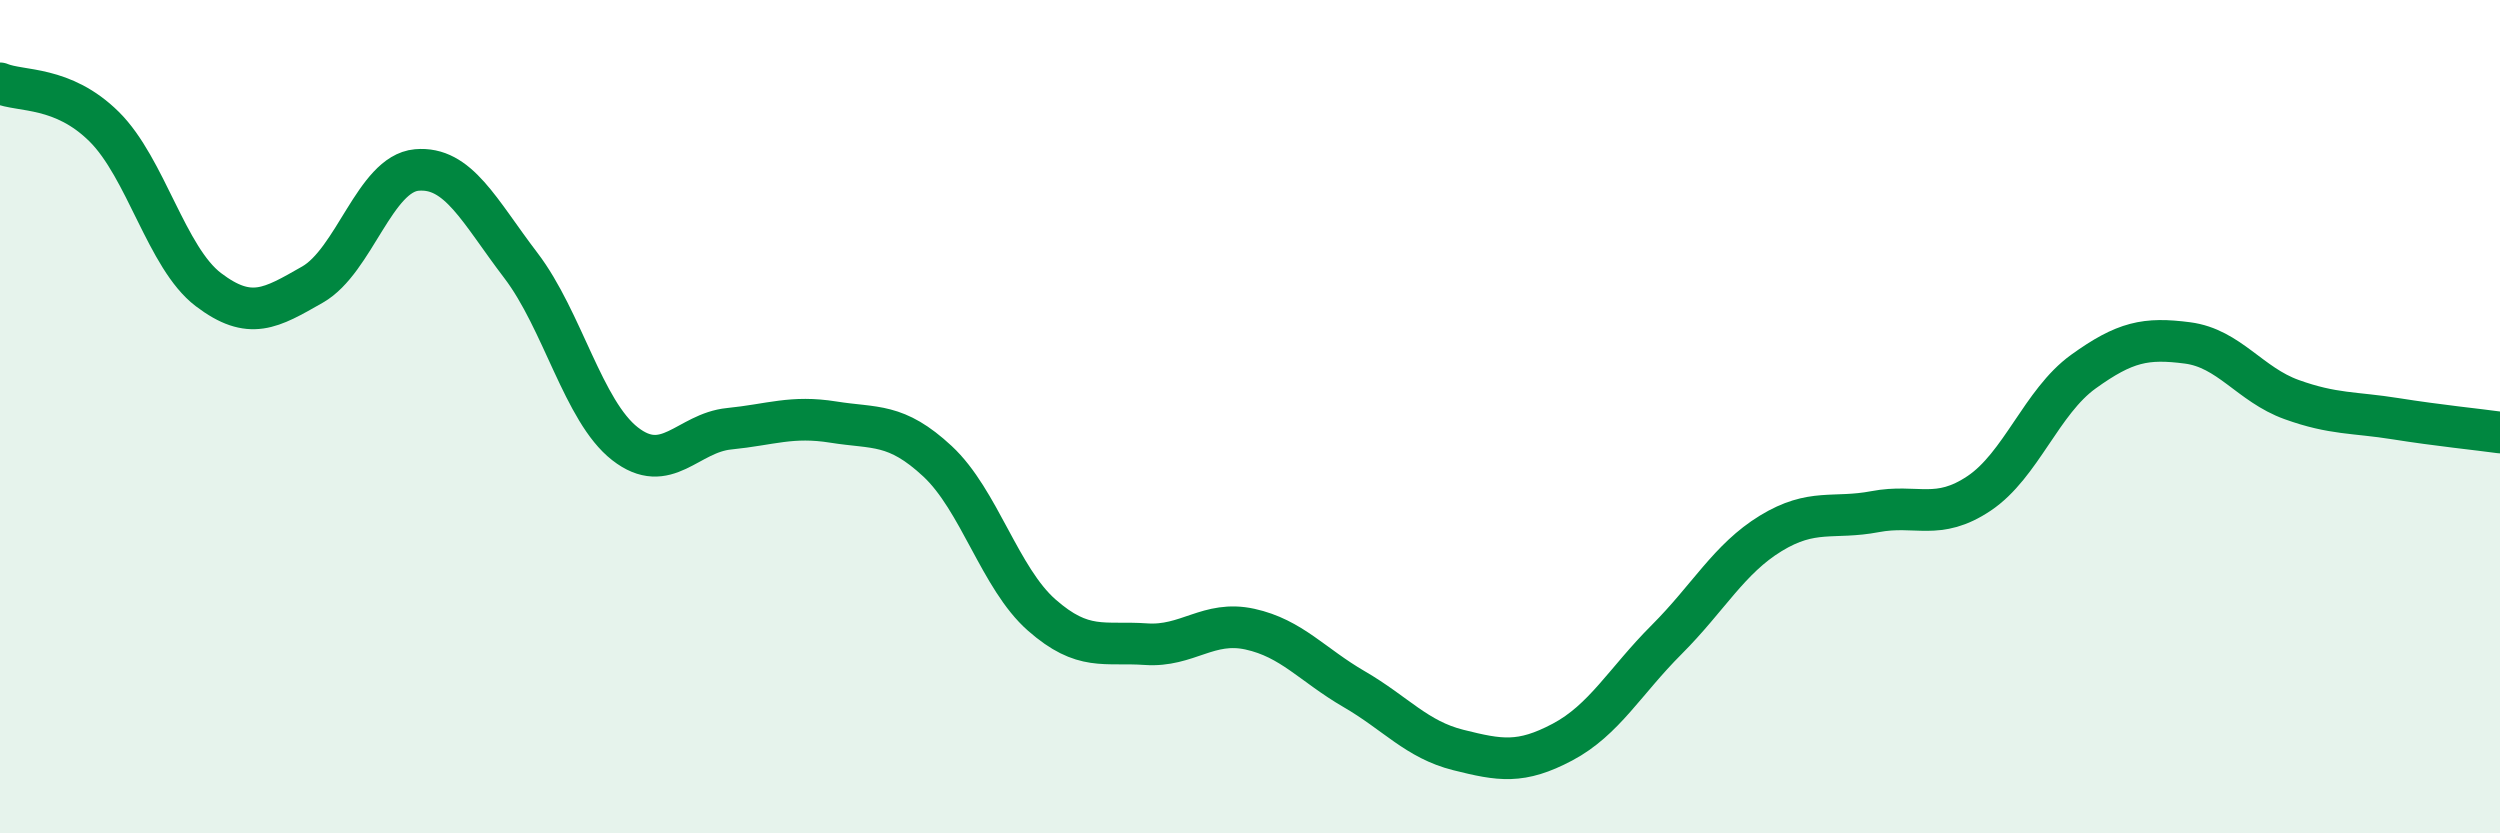
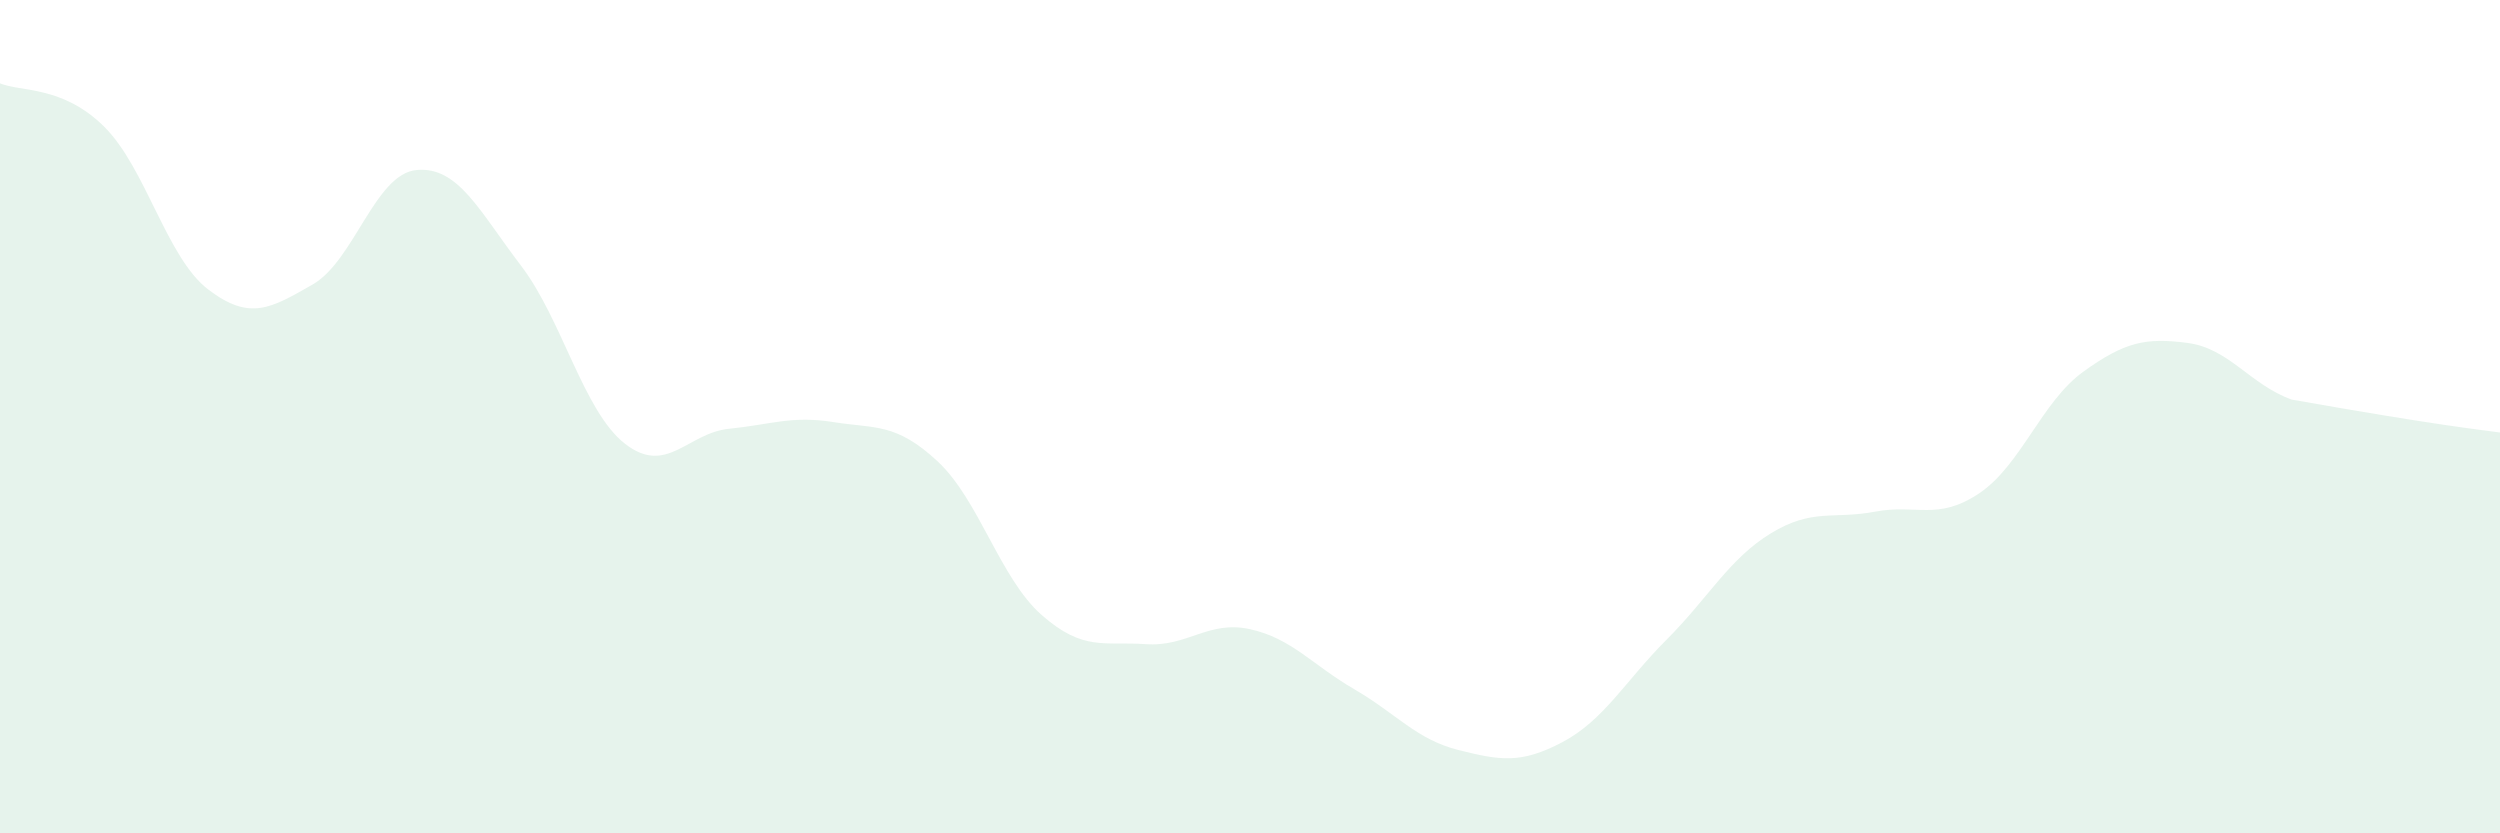
<svg xmlns="http://www.w3.org/2000/svg" width="60" height="20" viewBox="0 0 60 20">
-   <path d="M 0,2 C 0.5,2.21 1.5,2.05 2.5,3.04 C 3.5,4.03 4,6.19 5,6.95 C 6,7.71 6.5,7.4 7.5,6.83 C 8.5,6.26 9,4.17 10,4.08 C 11,3.99 11.5,5.06 12.5,6.37 C 13.5,7.68 14,9.87 15,10.65 C 16,11.43 16.5,10.39 17.5,10.29 C 18.5,10.19 19,9.97 20,10.13 C 21,10.29 21.5,10.14 22.5,11.07 C 23.5,12 24,13.88 25,14.76 C 26,15.64 26.5,15.39 27.5,15.46 C 28.5,15.53 29,14.88 30,15.1 C 31,15.32 31.5,15.96 32.5,16.54 C 33.5,17.12 34,17.75 35,18 C 36,18.25 36.5,18.34 37.5,17.81 C 38.5,17.28 39,16.35 40,15.35 C 41,14.35 41.5,13.41 42.5,12.8 C 43.5,12.19 44,12.47 45,12.28 C 46,12.09 46.5,12.51 47.5,11.84 C 48.5,11.17 49,9.64 50,8.92 C 51,8.2 51.5,8.1 52.5,8.23 C 53.5,8.36 54,9.23 55,9.59 C 56,9.95 56.5,9.89 57.5,10.05 C 58.5,10.21 59.5,10.31 60,10.38L60 20L0 20Z" fill="#008740" opacity="0.1" stroke-linecap="round" stroke-linejoin="round" />
-   <path d="M 0,2 C 0.5,2.21 1.5,2.05 2.5,3.04 C 3.5,4.03 4,6.19 5,6.95 C 6,7.71 6.5,7.4 7.5,6.83 C 8.5,6.26 9,4.17 10,4.08 C 11,3.99 11.5,5.06 12.5,6.37 C 13.5,7.68 14,9.87 15,10.65 C 16,11.43 16.5,10.39 17.5,10.29 C 18.5,10.19 19,9.97 20,10.13 C 21,10.29 21.5,10.14 22.5,11.07 C 23.5,12 24,13.88 25,14.76 C 26,15.64 26.5,15.39 27.5,15.46 C 28.5,15.53 29,14.88 30,15.1 C 31,15.32 31.5,15.96 32.5,16.54 C 33.5,17.12 34,17.75 35,18 C 36,18.25 36.5,18.34 37.5,17.81 C 38.5,17.28 39,16.35 40,15.35 C 41,14.35 41.5,13.41 42.5,12.8 C 43.5,12.19 44,12.47 45,12.28 C 46,12.09 46.5,12.51 47.5,11.84 C 48.5,11.17 49,9.64 50,8.92 C 51,8.2 51.5,8.1 52.5,8.23 C 53.5,8.36 54,9.23 55,9.59 C 56,9.95 56.5,9.89 57.5,10.05 C 58.5,10.21 59.5,10.31 60,10.38" stroke="#008740" stroke-width="1" fill="none" stroke-linecap="round" stroke-linejoin="round" />
+   <path d="M 0,2 C 0.5,2.21 1.5,2.05 2.5,3.04 C 3.5,4.03 4,6.19 5,6.95 C 6,7.71 6.5,7.4 7.5,6.83 C 8.5,6.26 9,4.17 10,4.08 C 11,3.99 11.5,5.06 12.5,6.37 C 13.5,7.68 14,9.87 15,10.65 C 16,11.43 16.5,10.39 17.5,10.29 C 18.5,10.19 19,9.97 20,10.13 C 21,10.29 21.5,10.14 22.5,11.07 C 23.5,12 24,13.88 25,14.76 C 26,15.64 26.5,15.39 27.5,15.46 C 28.5,15.53 29,14.88 30,15.1 C 31,15.32 31.5,15.96 32.5,16.54 C 33.5,17.12 34,17.75 35,18 C 36,18.25 36.5,18.34 37.5,17.81 C 38.5,17.28 39,16.35 40,15.35 C 41,14.35 41.5,13.41 42.5,12.8 C 43.5,12.19 44,12.47 45,12.28 C 46,12.09 46.5,12.51 47.5,11.84 C 48.5,11.17 49,9.64 50,8.92 C 51,8.2 51.5,8.1 52.5,8.23 C 53.5,8.36 54,9.23 55,9.59 C 58.5,10.21 59.5,10.31 60,10.38L60 20L0 20Z" fill="#008740" opacity="0.1" stroke-linecap="round" stroke-linejoin="round" />
</svg>